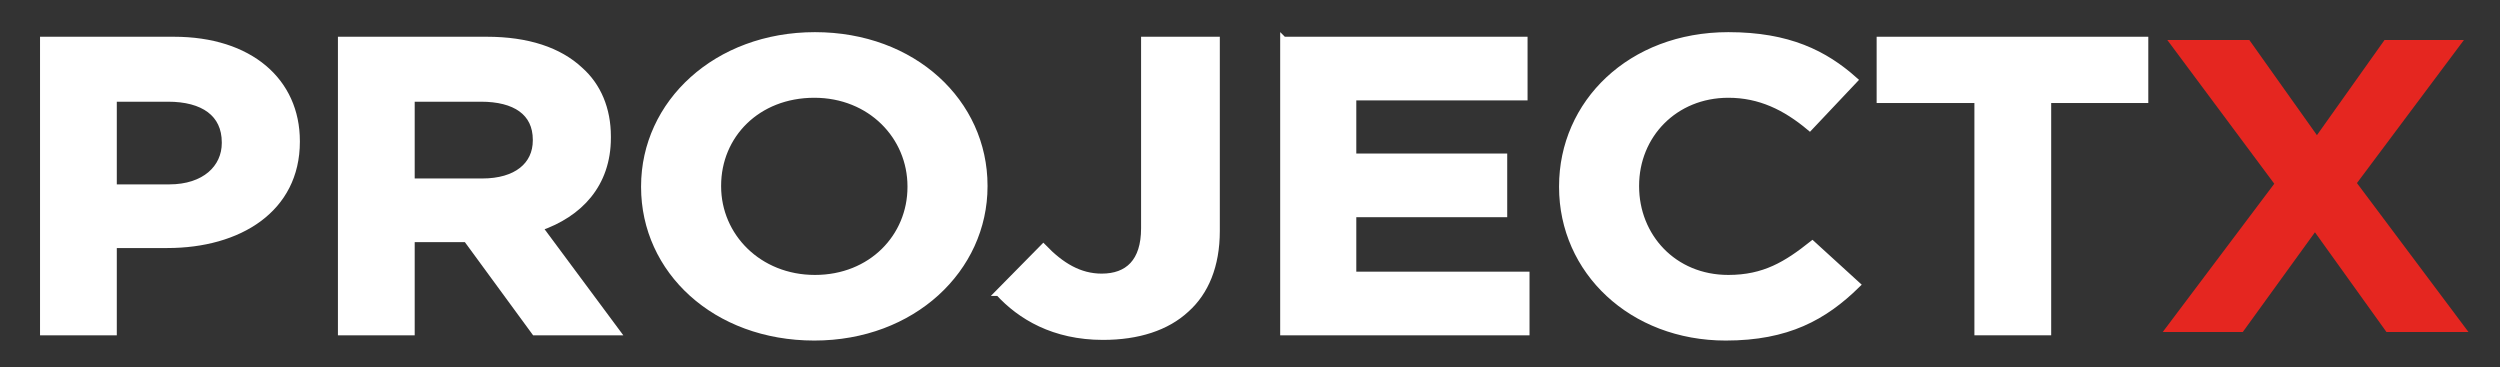
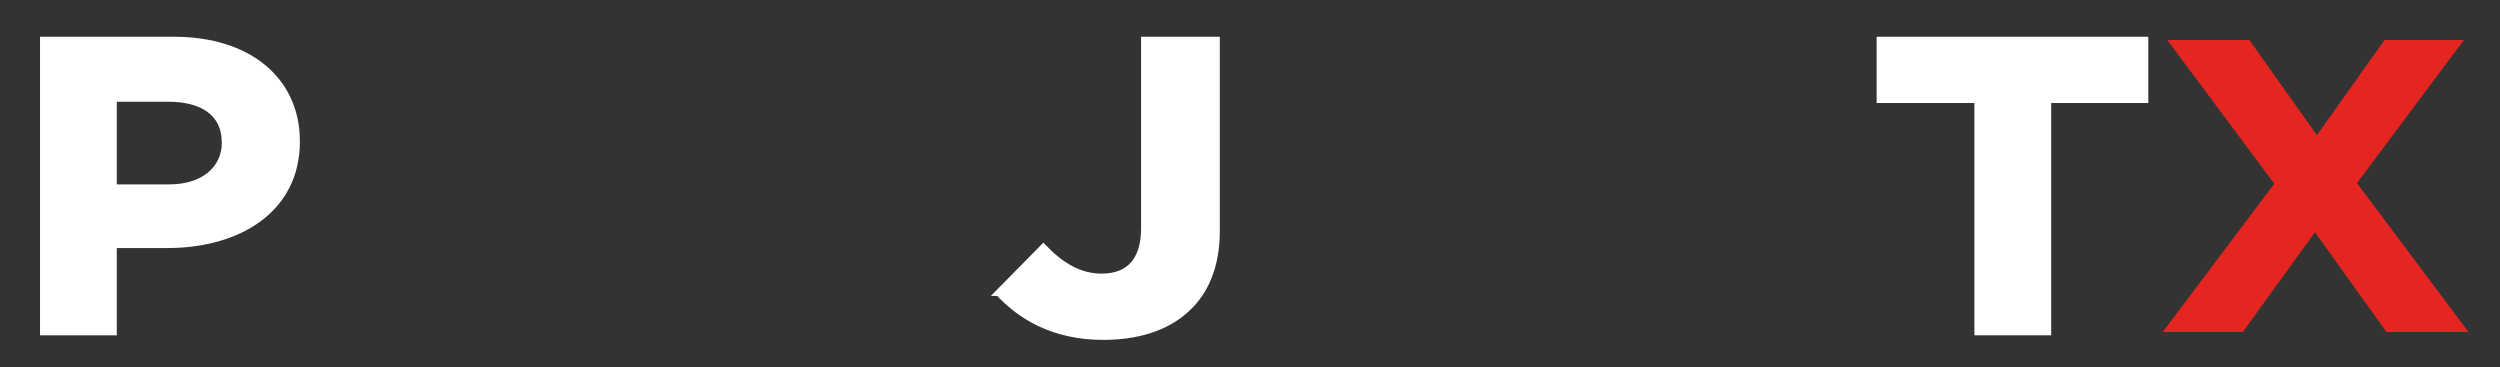
<svg xmlns="http://www.w3.org/2000/svg" version="1.2" viewBox="0 0 381 56" width="381" height="56">
  <rect x="0" y="0" width="381" height="56" fill="#333333" stroke="none" />
  <title>Project_X-svg</title>
  <style>
		.s0 { fill: #ffffff;stroke: #ffffff;stroke-miterlimit:100 } 
		.s1 { fill: #e52620 } 
	</style>
  <g id="Layer">
    <g id="Layer">
      <g id="Layer">
        <path id="Layer" class="s0" d="m6.6 6.1h19.9c11.6 0 18.7 6.3 18.7 15.4v0.1c0 10.3-8.8 15.7-19.7 15.7h-8.2v13.3h-10.7zm19.2 22.5c5.4 0 8.5-3 8.5-6.8v-0.1c0-4.4-3.3-6.7-8.7-6.7h-8.3v13.6c0 0 8.5 0 8.5 0z" />
      </g>
    </g>
    <g id="Layer">
      <g id="Layer">
-         <path id="Layer" class="s0" d="m52 6.1h22.2c6.2 0 11 1.6 14.2 4.6 2.7 2.4 4.2 5.9 4.2 10.1v0.2c0 7.1-4.3 11.6-10.4 13.7l11.8 15.9h-12.5l-10.4-14.2h-0.1-8.3v14.2h-10.7zm21.5 21.6c5.2 0 8.2-2.5 8.2-6.3v-0.1c0-4.2-3.2-6.3-8.4-6.3h-10.6v12.7c0 0 10.8 0 10.8 0z" />
-       </g>
+         </g>
    </g>
    <g id="Layer">
      <g id="Layer">
-         <path id="Layer" class="s0" d="m98.2 28.5v-0.1c0-12.7 11-23 26-23 15 0 25.8 10.2 25.8 22.9v0.1c0 12.6-10.9 23-25.9 23-15.1 0-25.9-10.2-25.9-22.9zm40.6 0v-0.1c0-7.6-6.1-14-14.7-14-8.7 0-14.7 6.2-14.7 13.9v0.1c0 7.6 6.2 14 14.8 14 8.6 0 14.6-6.3 14.6-13.9z" />
-       </g>
+         </g>
    </g>
    <g id="Layer">
      <g id="Layer">
        <path id="Layer" class="s0" d="m152.2 44.6l6.8-6.9c2.7 2.8 5.5 4.5 8.9 4.5 4 0 6.5-2.3 6.5-7.4v-28.7h11v29.1c0 5.3-1.7 9.3-4.6 11.9-3 2.8-7.4 4.2-12.7 4.2-7.5 0-12.6-3.1-15.9-6.7z" />
      </g>
    </g>
    <g id="Layer">
      <g id="Layer">
-         <path id="Layer" class="s0" d="m195.6 6.1h36.7v8.7h-26.1v9.1h23v8.7h-23v9.3h26.4v8.7h-37c0 0 0-44.5 0-44.5z" />
-       </g>
+         </g>
    </g>
    <g id="Layer">
      <g id="Layer">
-         <path id="Layer" class="s0" d="m238.1 28.5v-0.1c0-12.7 10.4-23 25.3-23 9.2 0 14.7 2.8 19.2 6.8l-6.8 7.2c-3.7-3.1-7.6-5-12.4-5-8.2 0-14.1 6.2-14.1 13.9v0.1c0 7.6 5.7 14 14.1 14 5.5 0 8.9-2.1 12.8-5.2l6.8 6.2c-5 4.9-10.6 8-20 8-14.3 0-24.9-10.1-24.9-22.9z" />
-       </g>
+         </g>
    </g>
    <g id="Layer">
      <g id="Layer">
        <path id="Layer" class="s0" d="m301.4 15.2h-14.9v-9.1h40.4v9.1h-14.8v35.4h-10.7v-35.4z" />
      </g>
    </g>
    <g id="Layer">
      <g id="Layer">
        <path id="Layer" class="s1" d="m346.6 28l-16.3-21.9h12.5l10.3 14.5 10.3-14.5h12.1l-16.3 21.8 17 22.7h-12.5l-10.9-15.2-11 15.2h-12.2z" />
      </g>
    </g>
  </g>
</svg>